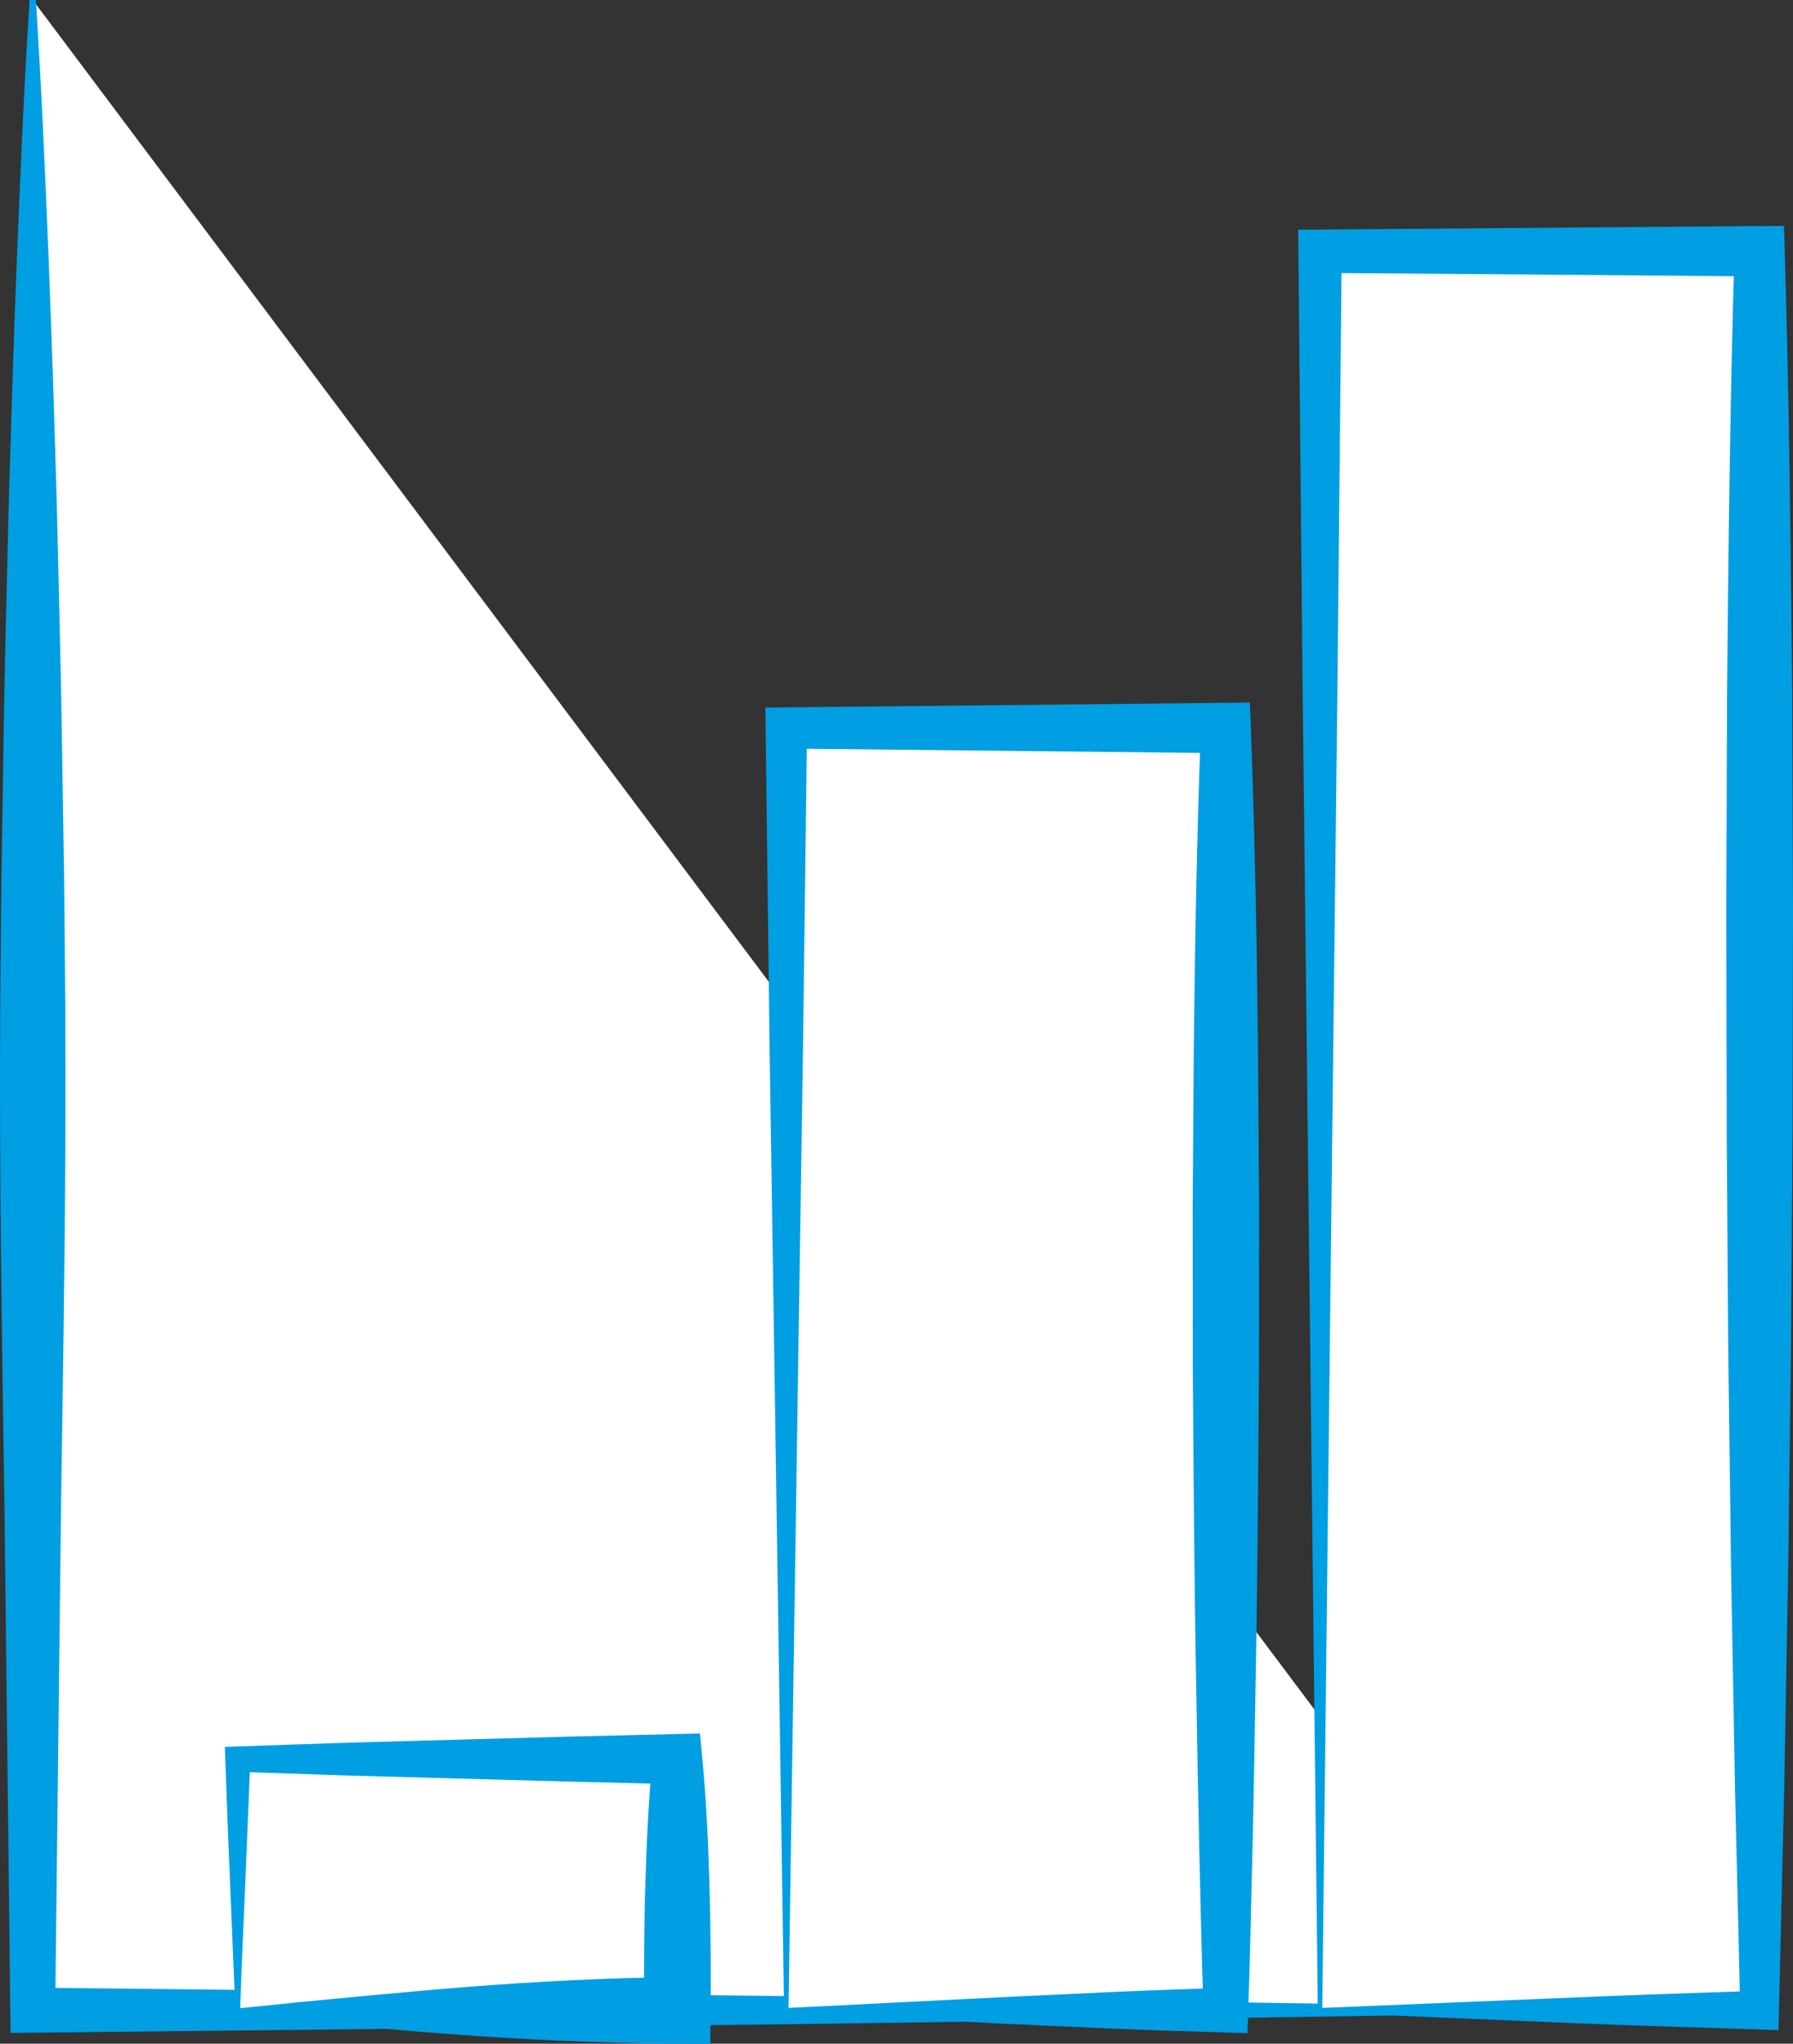
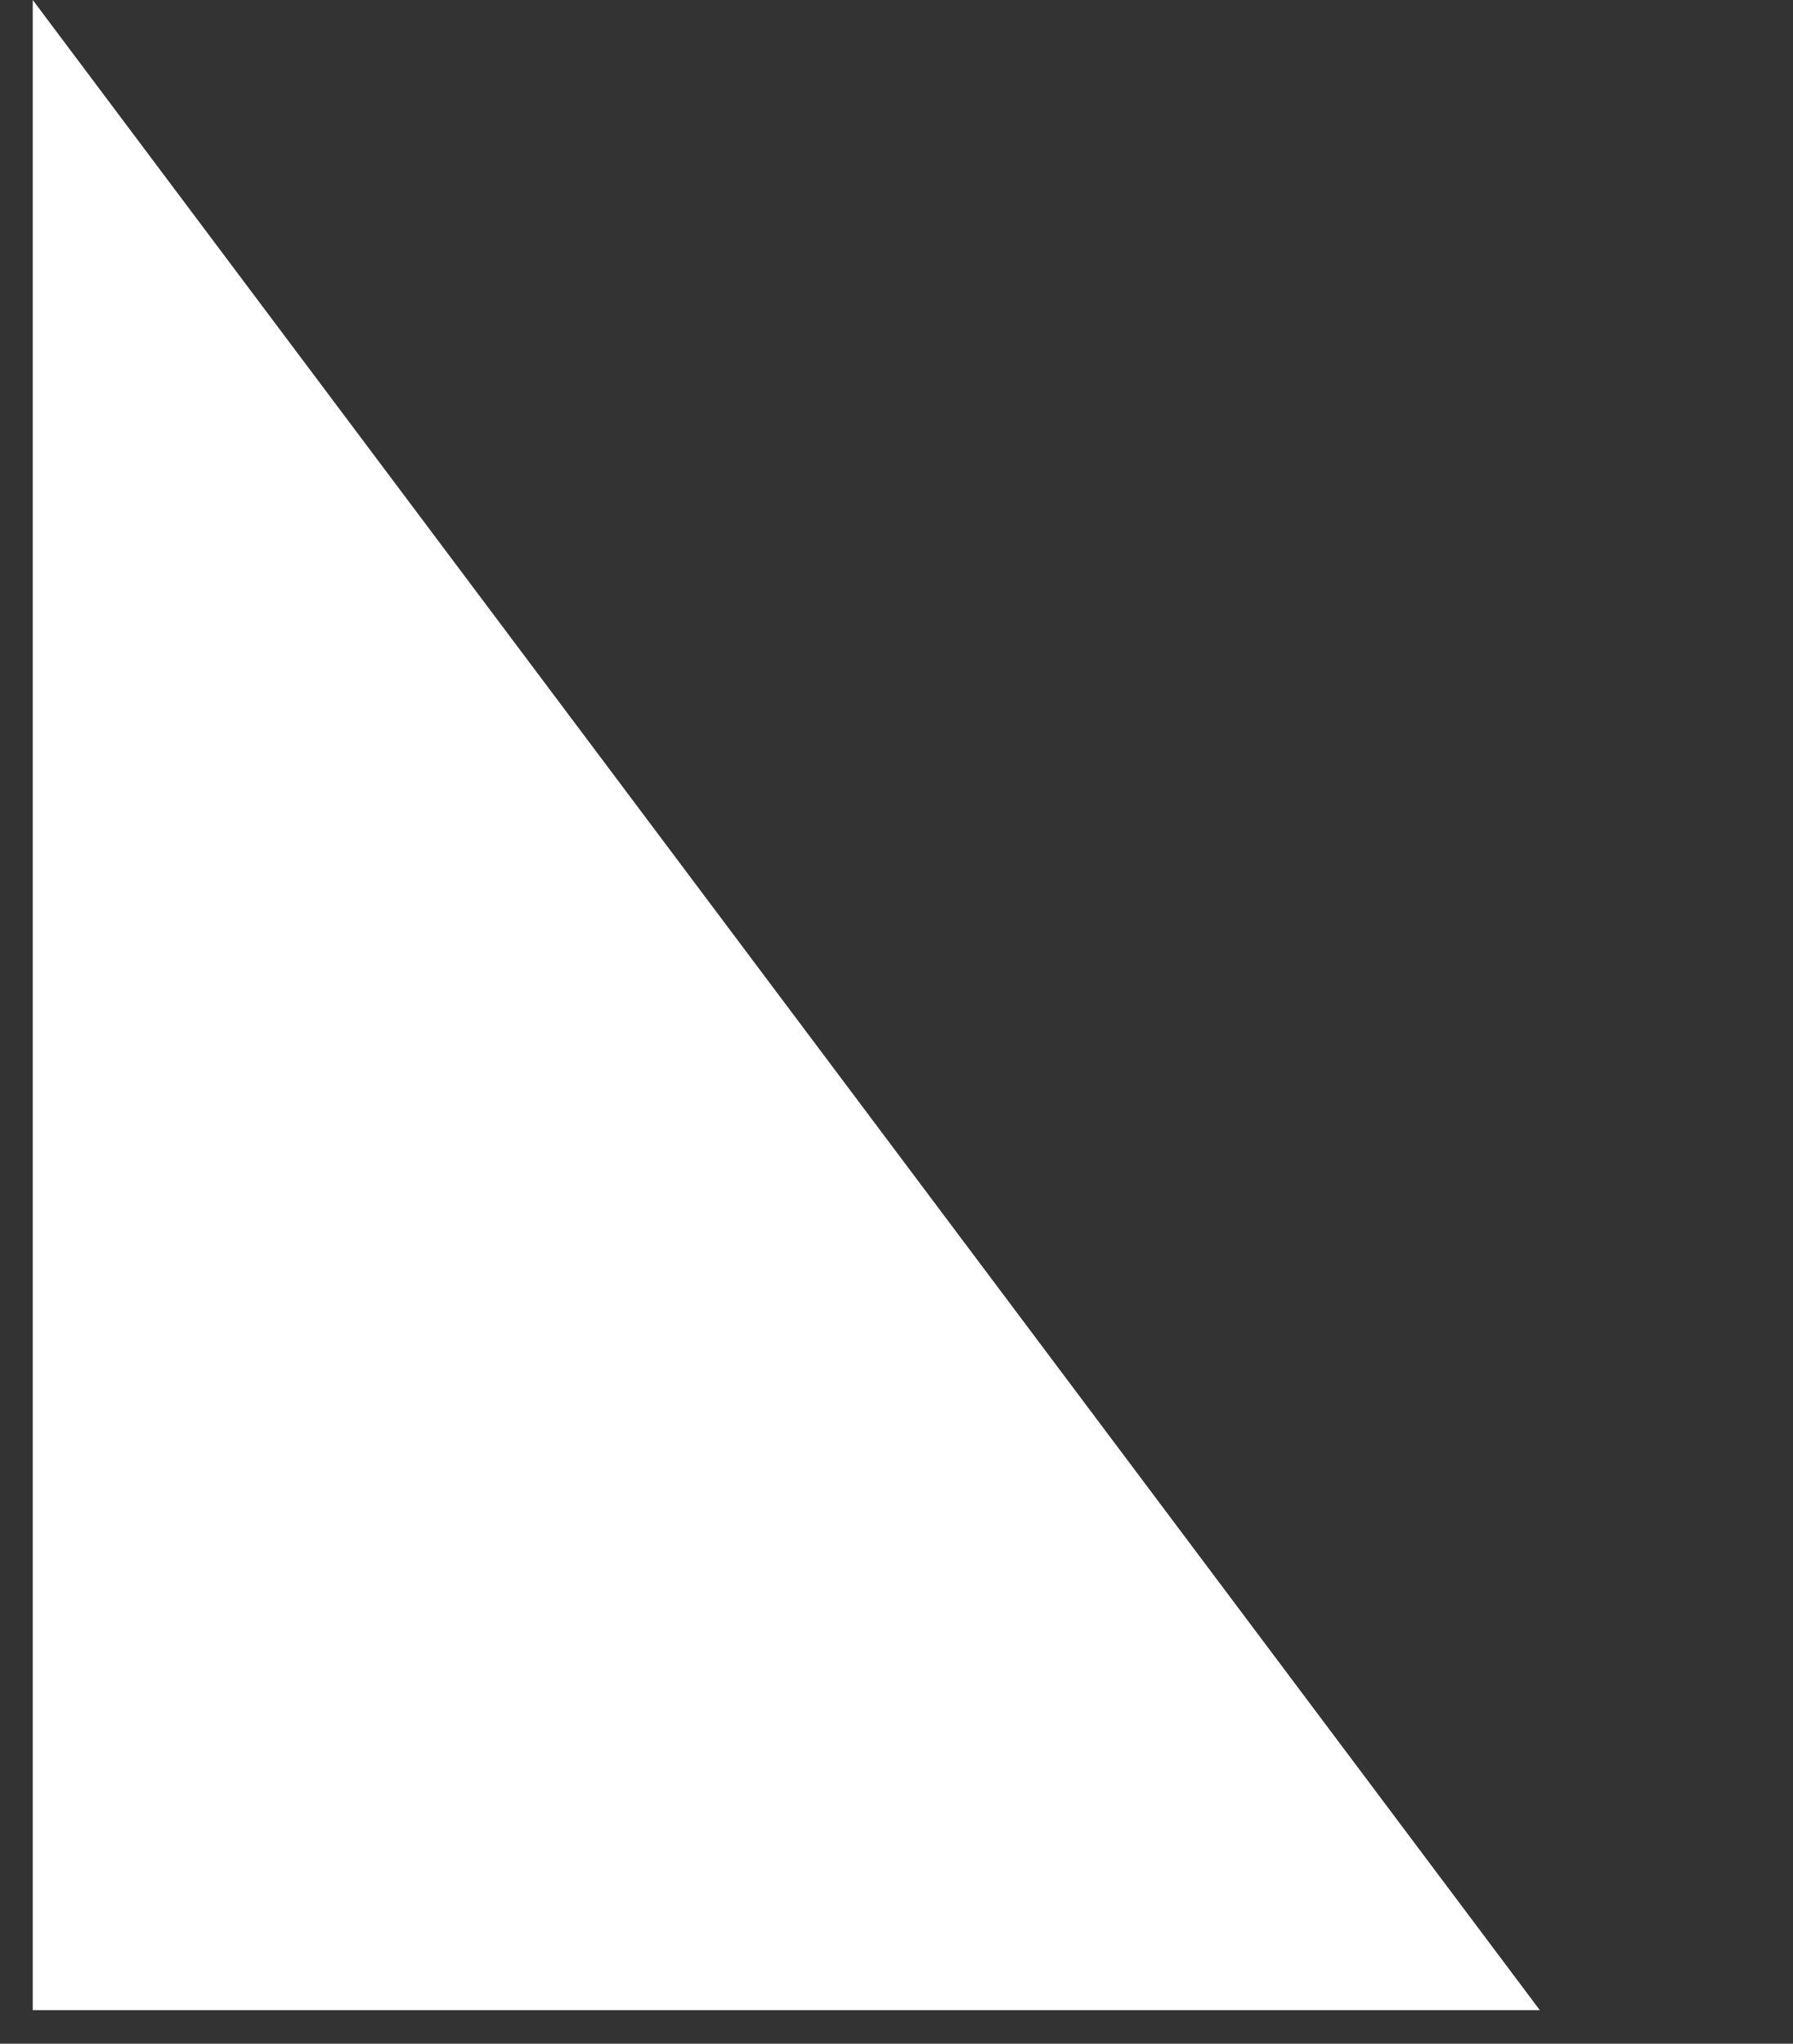
<svg xmlns="http://www.w3.org/2000/svg" id="ico-3" width="59.455" height="67.745" viewBox="0 0 59.455 67.745">
  <rect x="0" y="0" width="59.455" height="67.745" fill="#333333" stroke="none" />
  <defs>
    <clipPath id="clip-path">
-       <rect id="Rettangolo_14" data-name="Rettangolo 14" width="59.455" height="67.745" fill="none" />
-     </clipPath>
+       </clipPath>
  </defs>
  <path id="Tracciato_37" data-name="Tracciato 37" d="M5.215,0V66.633H55.189Z" transform="translate(-4.129 0)" fill="#fff" />
  <g id="Raggruppa_35" data-name="Raggruppa 35">
    <g id="Raggruppa_34" data-name="Raggruppa 34" clip-path="url(#clip-path)">
      <path id="Tracciato_38" data-name="Tracciato 38" d="M51.06,66.737l-12.494.188L26.073,67.1l-12.494.146-12.494.134-.735.008-.009-.751L.149,49.974C.063,44.422-.026,38.869.008,33.316l.037-4.165.067-4.165c.035-2.776.116-5.553.178-8.329.084-2.776.166-5.553.28-8.329S.8,2.776.982,0H1.19c.177,2.776.3,5.553.412,8.329s.2,5.553.28,8.329c.062,2.776.142,5.553.178,8.329l.067,4.165.037,4.165c.034,5.553-.056,11.105-.141,16.658L1.83,66.632l-.744-.744,12.494.134,12.494.146,12.494.171,12.494.188Z" transform="translate(0)" fill="#009ee2" />
      <rect id="Rettangolo_11" data-name="Rettangolo 11" width="14.576" height="42.501" transform="translate(26.073 24.131)" fill="#fff" />
      <path id="Tracciato_39" data-name="Tracciato 39" d="M122.517,155.265,122.2,134.1l-.162-10.681-.133-10.73-.008-.675.69-.007,14.576-.151.8-.008.031.841c.133,3.542.2,7.084.237,10.625l.037,5.313-.005,5.313c-.025,3.542-.047,7.083-.115,10.625-.029,1.771-.056,3.542-.1,5.313s-.079,3.542-.14,5.312l-.027.765-.715-.022c-1.258-.04-2.514-.077-3.761-.129l-3.712-.167Zm.147-.147,7.4-.372,3.576-.167c1.182-.051,2.356-.089,3.527-.129l-.742.742c-.062-1.771-.1-3.542-.14-5.312s-.075-3.542-.1-5.313c-.068-3.542-.09-7.084-.115-10.625l-.005-5.313.037-5.313c.041-3.542.1-7.084.237-10.625l.833.833-14.576-.151.682-.682-.132,10.521-.162,10.57Z" transform="translate(-96.517 -88.559)" fill="#009ee2" />
-       <rect id="Rettangolo_12" data-name="Rettangolo 12" width="14.576" height="58.303" transform="translate(43.772 8.329)" fill="#fff" />
      <path id="Tracciato_40" data-name="Tracciato 40" d="M207.384,95.186l-.334-29.057-.169-14.635-.142-14.686-.007-.713.725-.006,14.576-.115.808-.006.025.839c.145,4.859.2,9.717.247,14.576l.027,7.288-.015,7.288-.052,7.288-.094,7.288-.131,7.288-.173,7.288-.016.663-.627-.02-3.744-.12c-1.243-.04-2.477-.092-3.7-.144Zm.147-.147,7.371-.305c1.206-.052,2.4-.1,3.587-.144l3.544-.12-.642.642-.173-7.288-.131-7.288-.094-7.288-.051-7.288-.015-7.288.027-7.288c.046-4.859.1-9.717.247-14.576l.833.833-14.576-.115.718-.718-.142,14.466-.169,14.517Z" transform="translate(-163.685 -28.48)" fill="#009ee2" />
      <rect id="Rettangolo_13" data-name="Rettangolo 13" width="14.576" height="8.329" transform="translate(7.882 58.303)" fill="#fff" />
      <path id="Tracciato_41" data-name="Tracciato 41" d="M36.164,285.168l-.173-4.136c-.059-1.4-.117-2.83-.165-4.266l-.013-.4.425-.014,3.644-.124,3.644-.1,3.644-.1,3.644-.088.751-.018.081.851q.1,1.041.15,2.082c.04.694.062,1.388.084,2.082s.032,1.388.039,2.082.006,1.388,0,2.082l-.012,1.113-1.092-.008c-2.559-.019-5.132-.138-7.611-.324-1.238-.094-2.457-.2-3.631-.323s-2.324-.242-3.407-.383m.147-.147c1.346-.141,2.631-.267,3.881-.383s2.466-.23,3.657-.323c2.38-.186,4.665-.3,6.965-.324l-1.1,1.1c-.007-.694-.007-1.388,0-2.082s.015-1.388.039-2.082.044-1.388.084-2.082.083-1.388.15-2.082l.833.833-3.644-.088-3.644-.1-3.644-.1-3.644-.124.411-.411-.166,4.063c-.056,1.37-.126,2.774-.172,4.193" transform="translate(-28.356 -218.461)" fill="#009ee2" />
    </g>
  </g>
</svg>